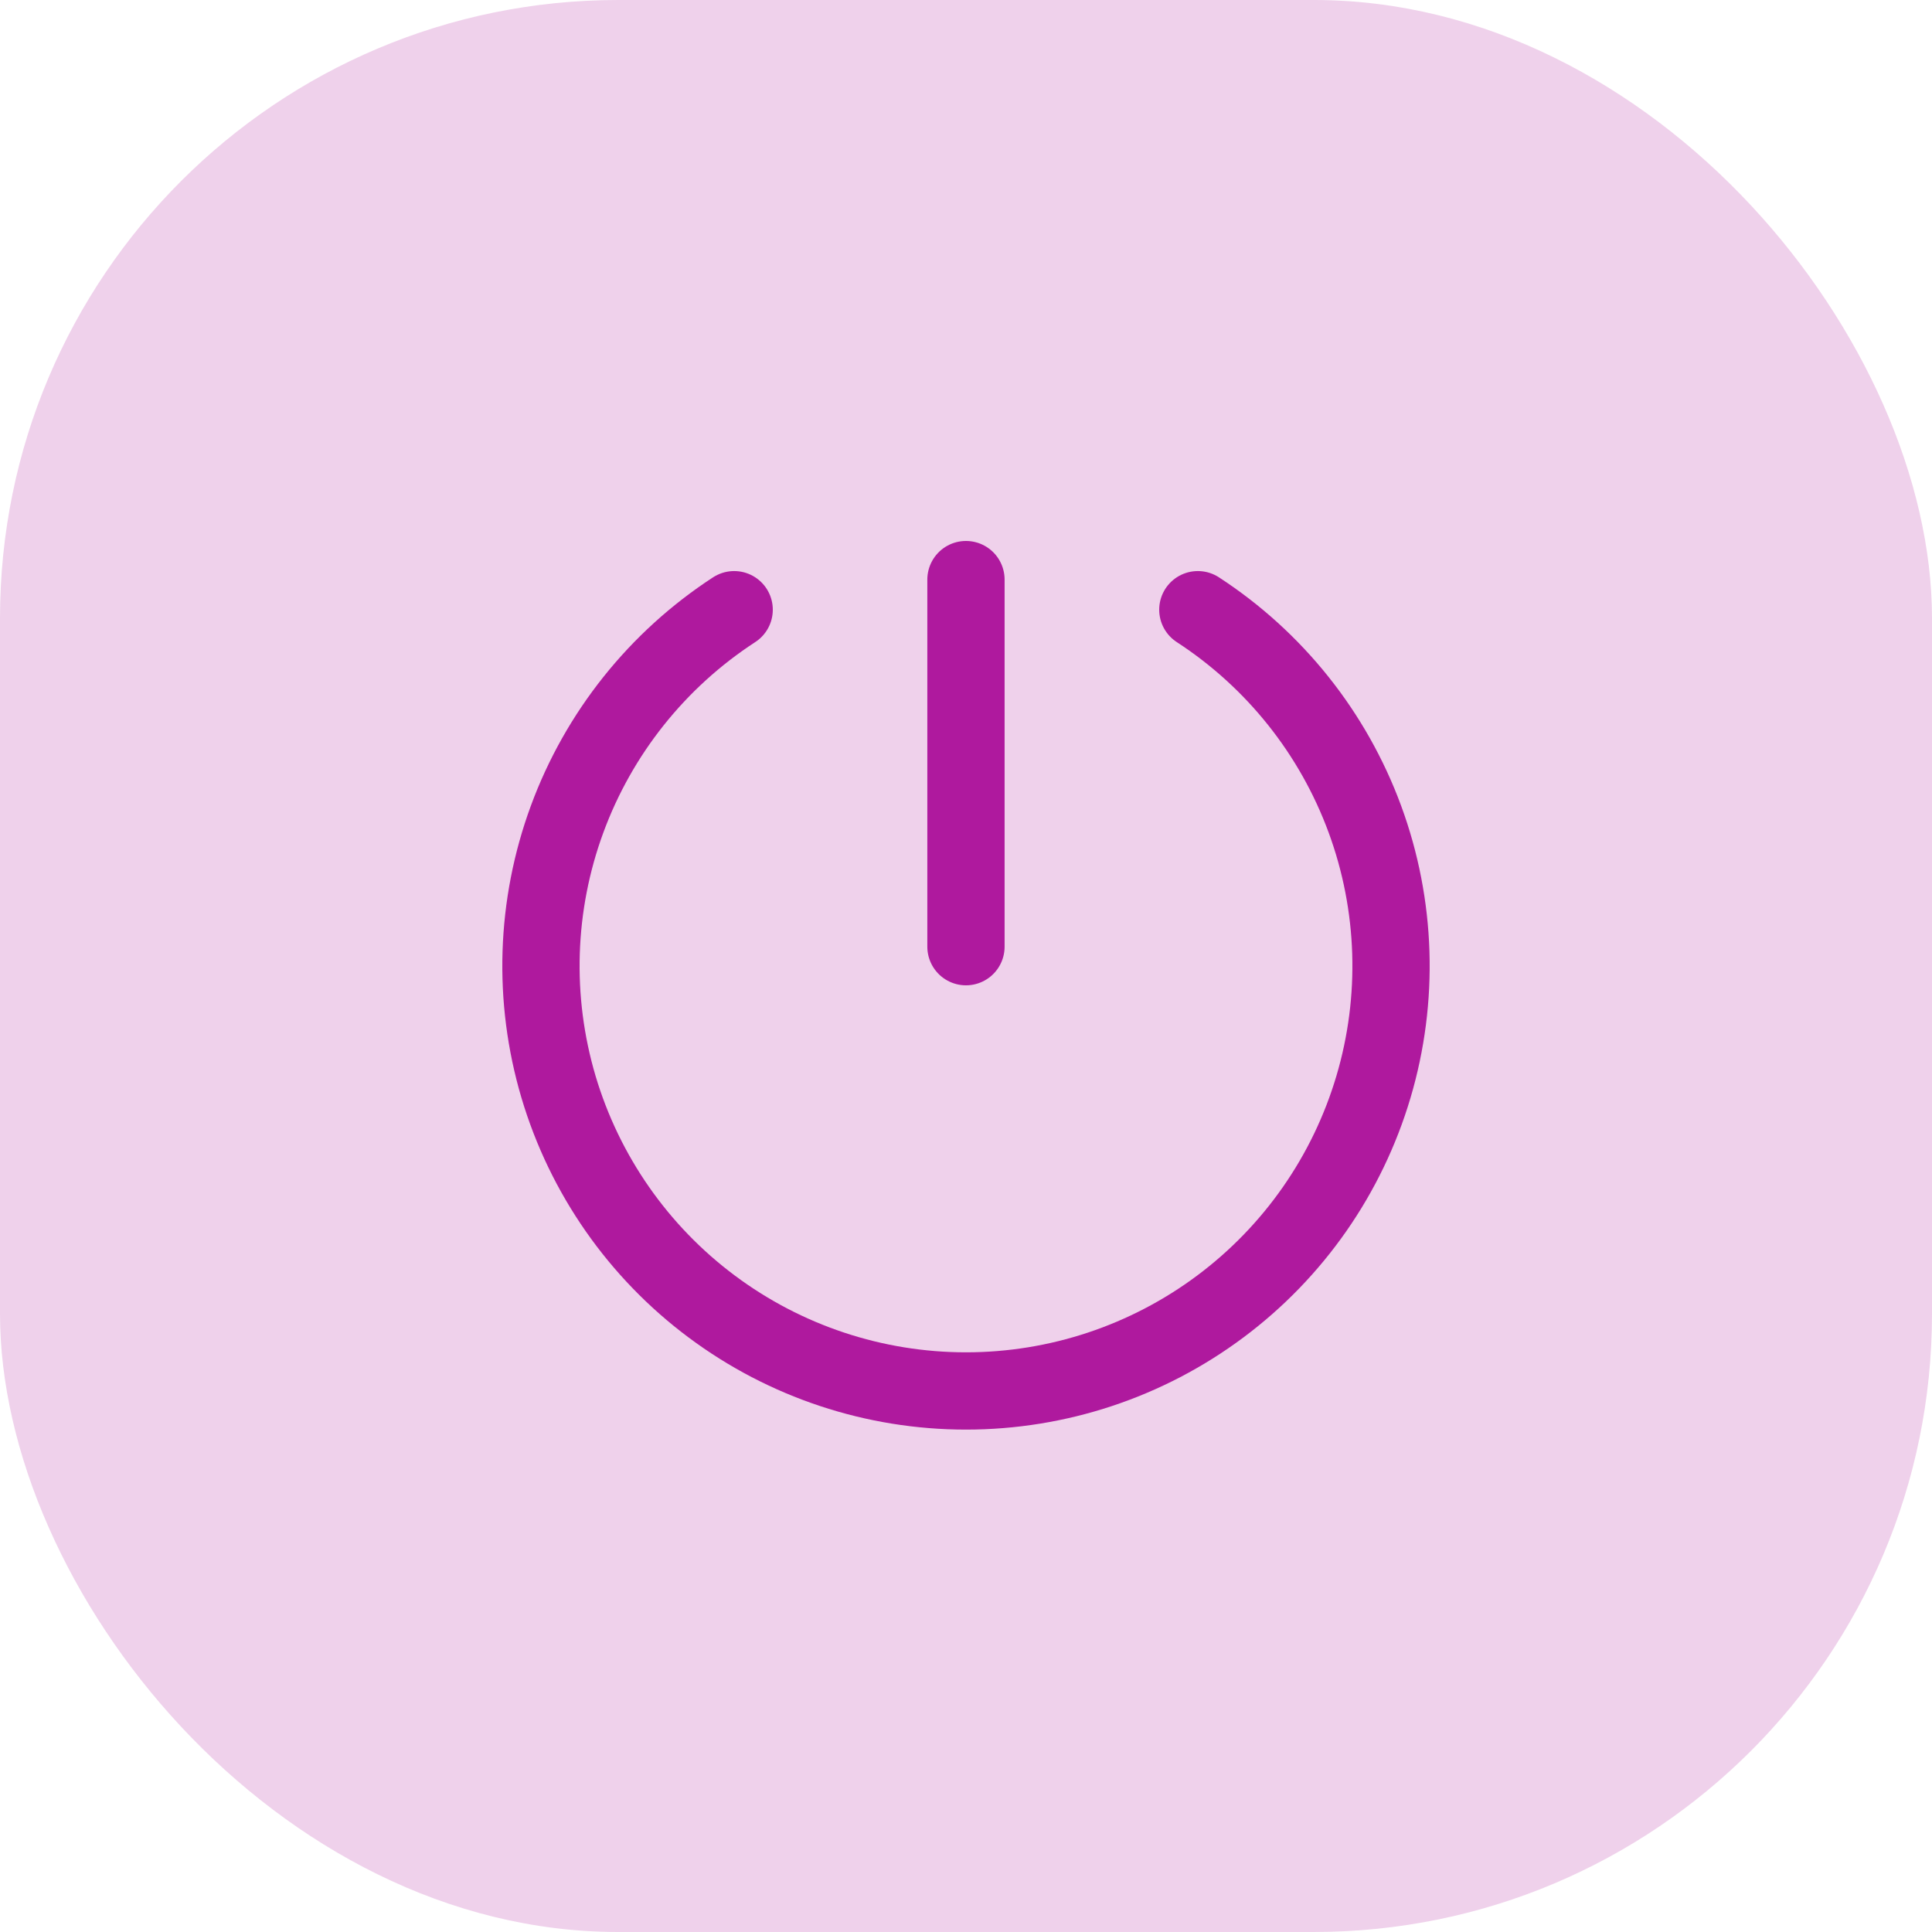
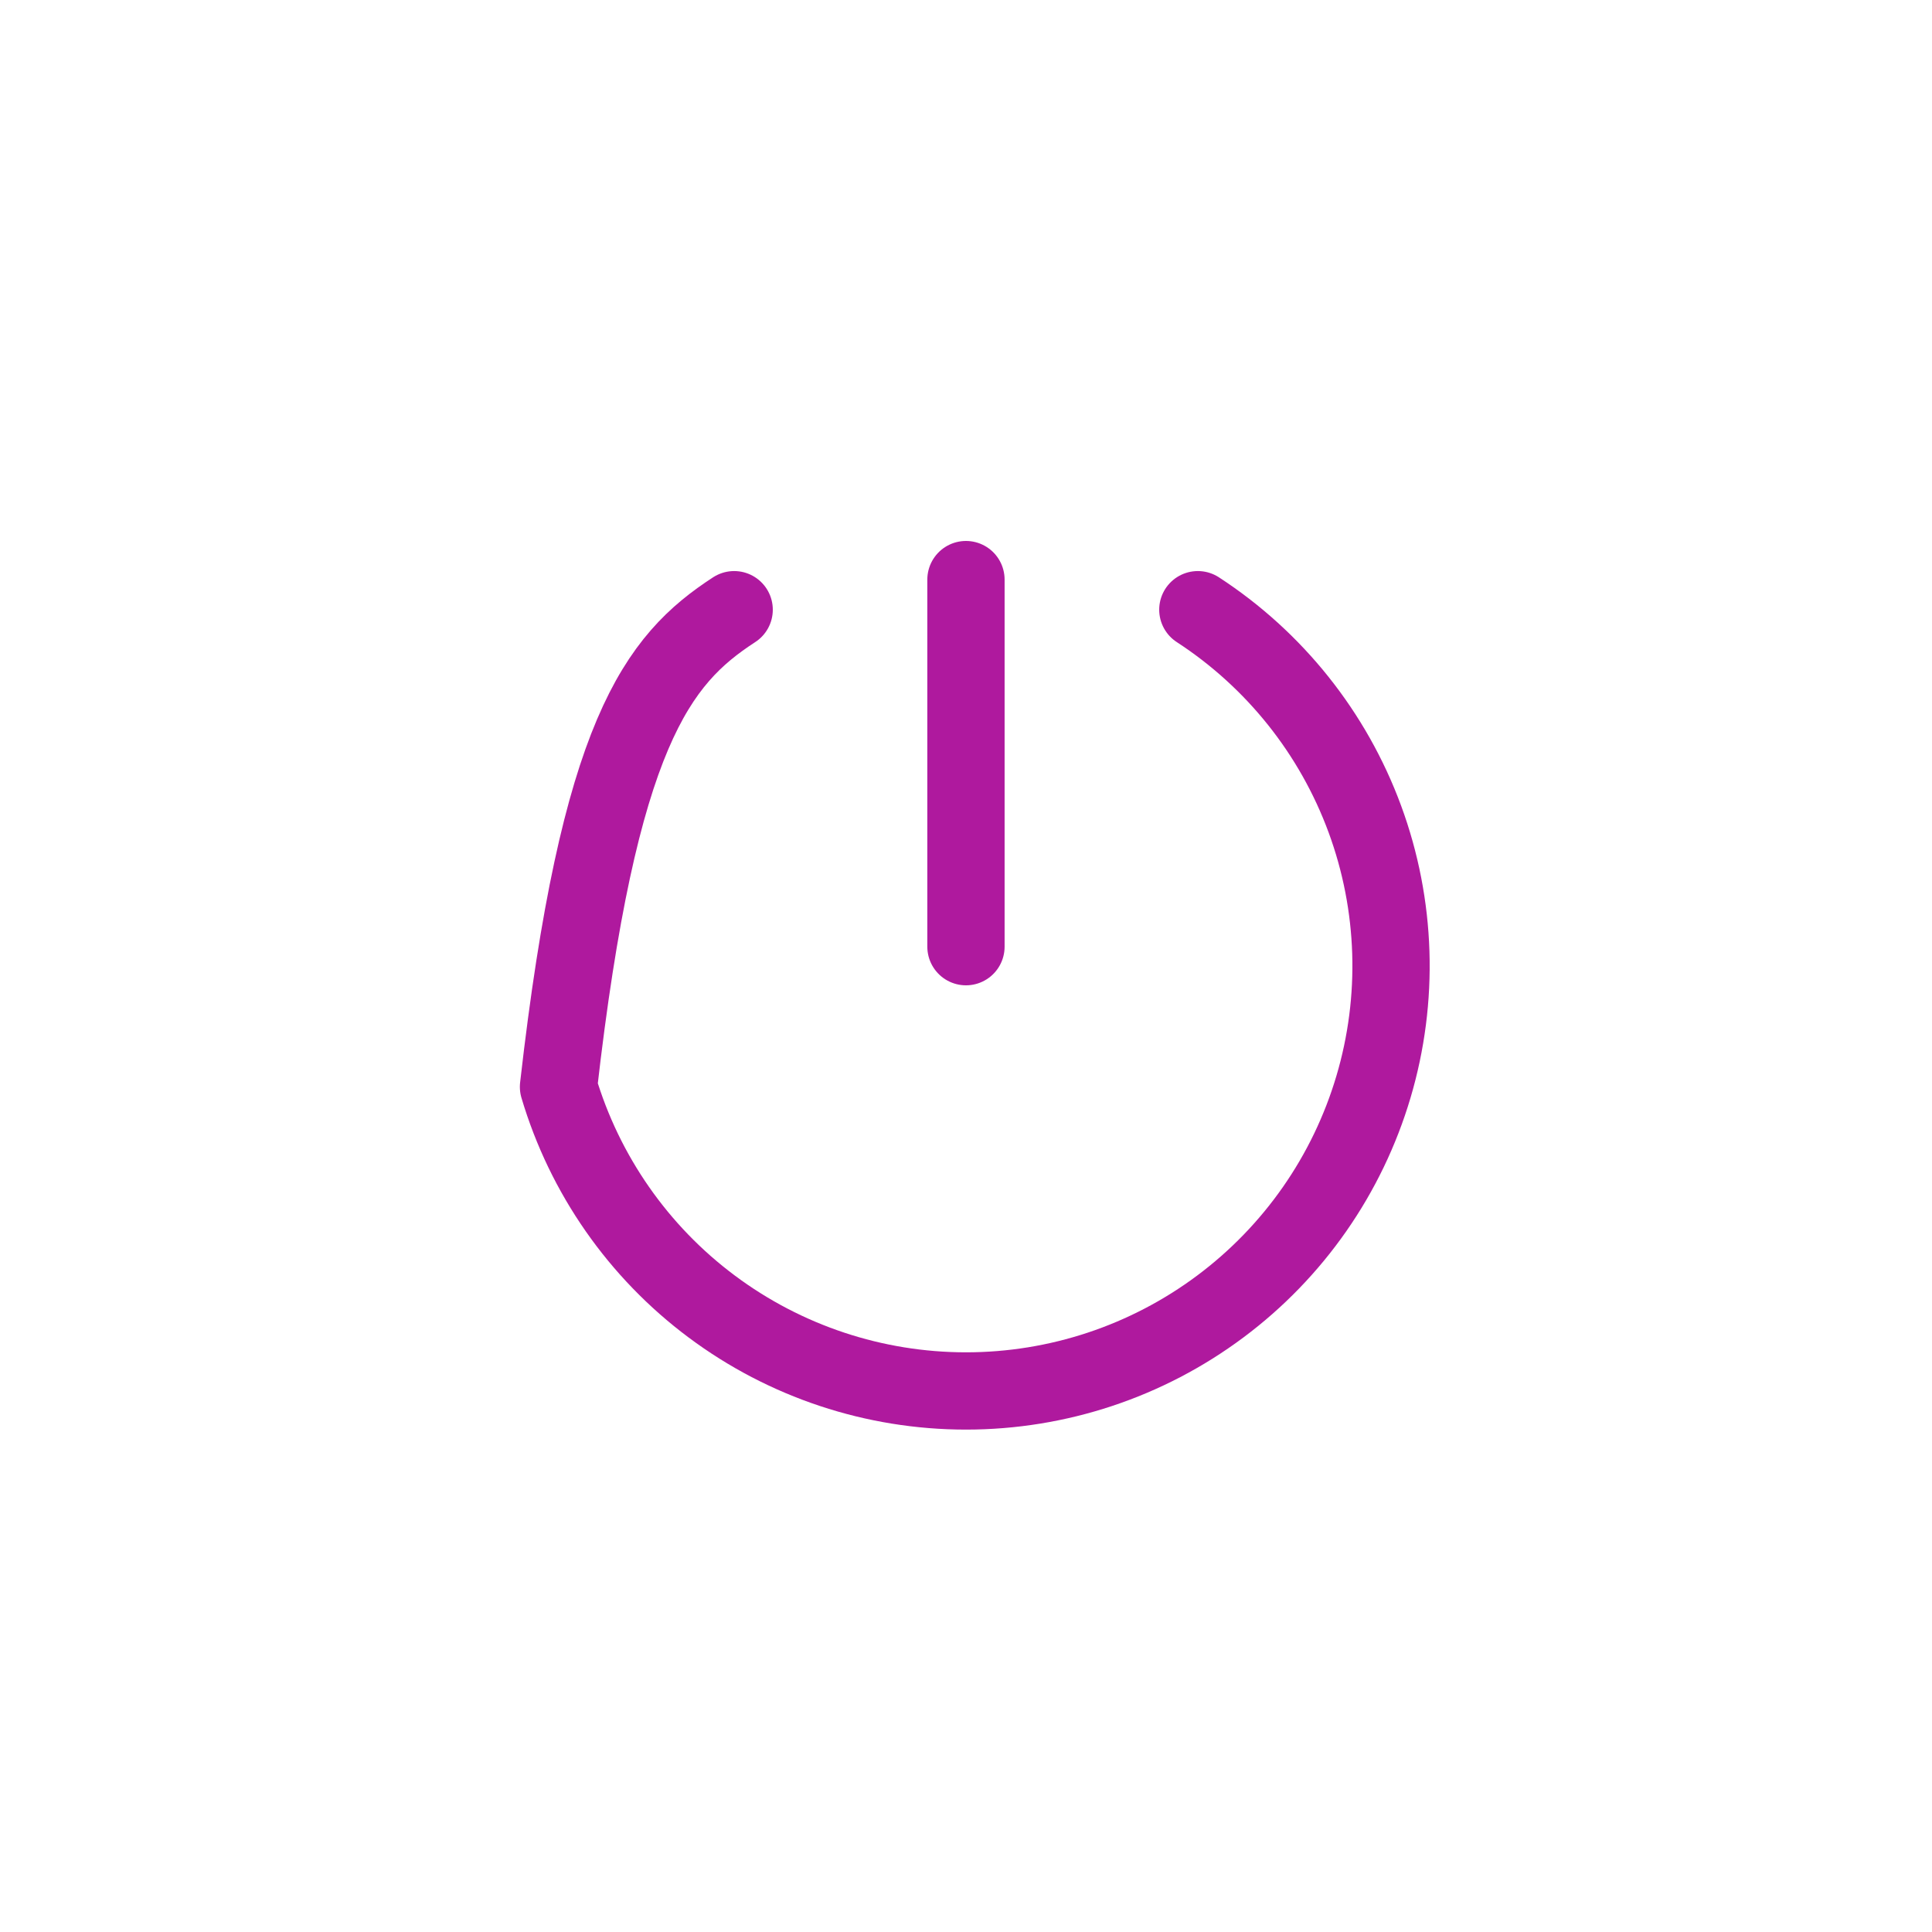
<svg xmlns="http://www.w3.org/2000/svg" width="50" height="50" viewBox="0 0 50 50" fill="none">
-   <rect width="50" height="50" rx="16" fill="#AF199E" fill-opacity="0.2" />
  <path d="M24.999 15V24.5" stroke="#AF199E" stroke-width="2" stroke-linecap="round" stroke-linejoin="round" />
-   <path d="M31 15.779C32.988 17.073 34.504 18.974 35.323 21.199C36.142 23.424 36.22 25.855 35.545 28.128C34.871 30.401 33.48 32.396 31.579 33.814C29.679 35.232 27.371 35.998 25 35.998C22.629 35.998 20.321 35.232 18.421 33.814C16.52 32.396 15.129 30.401 14.454 28.128C13.78 25.855 13.858 23.424 14.677 21.199C15.496 18.974 17.012 17.073 19 15.779" stroke="#AF199E" stroke-width="2" stroke-linecap="round" stroke-linejoin="round" />
+   <path d="M31 15.779C32.988 17.073 34.504 18.974 35.323 21.199C36.142 23.424 36.22 25.855 35.545 28.128C34.871 30.401 33.48 32.396 31.579 33.814C29.679 35.232 27.371 35.998 25 35.998C22.629 35.998 20.321 35.232 18.421 33.814C16.52 32.396 15.129 30.401 14.454 28.128C15.496 18.974 17.012 17.073 19 15.779" stroke="#AF199E" stroke-width="2" stroke-linecap="round" stroke-linejoin="round" />
</svg>